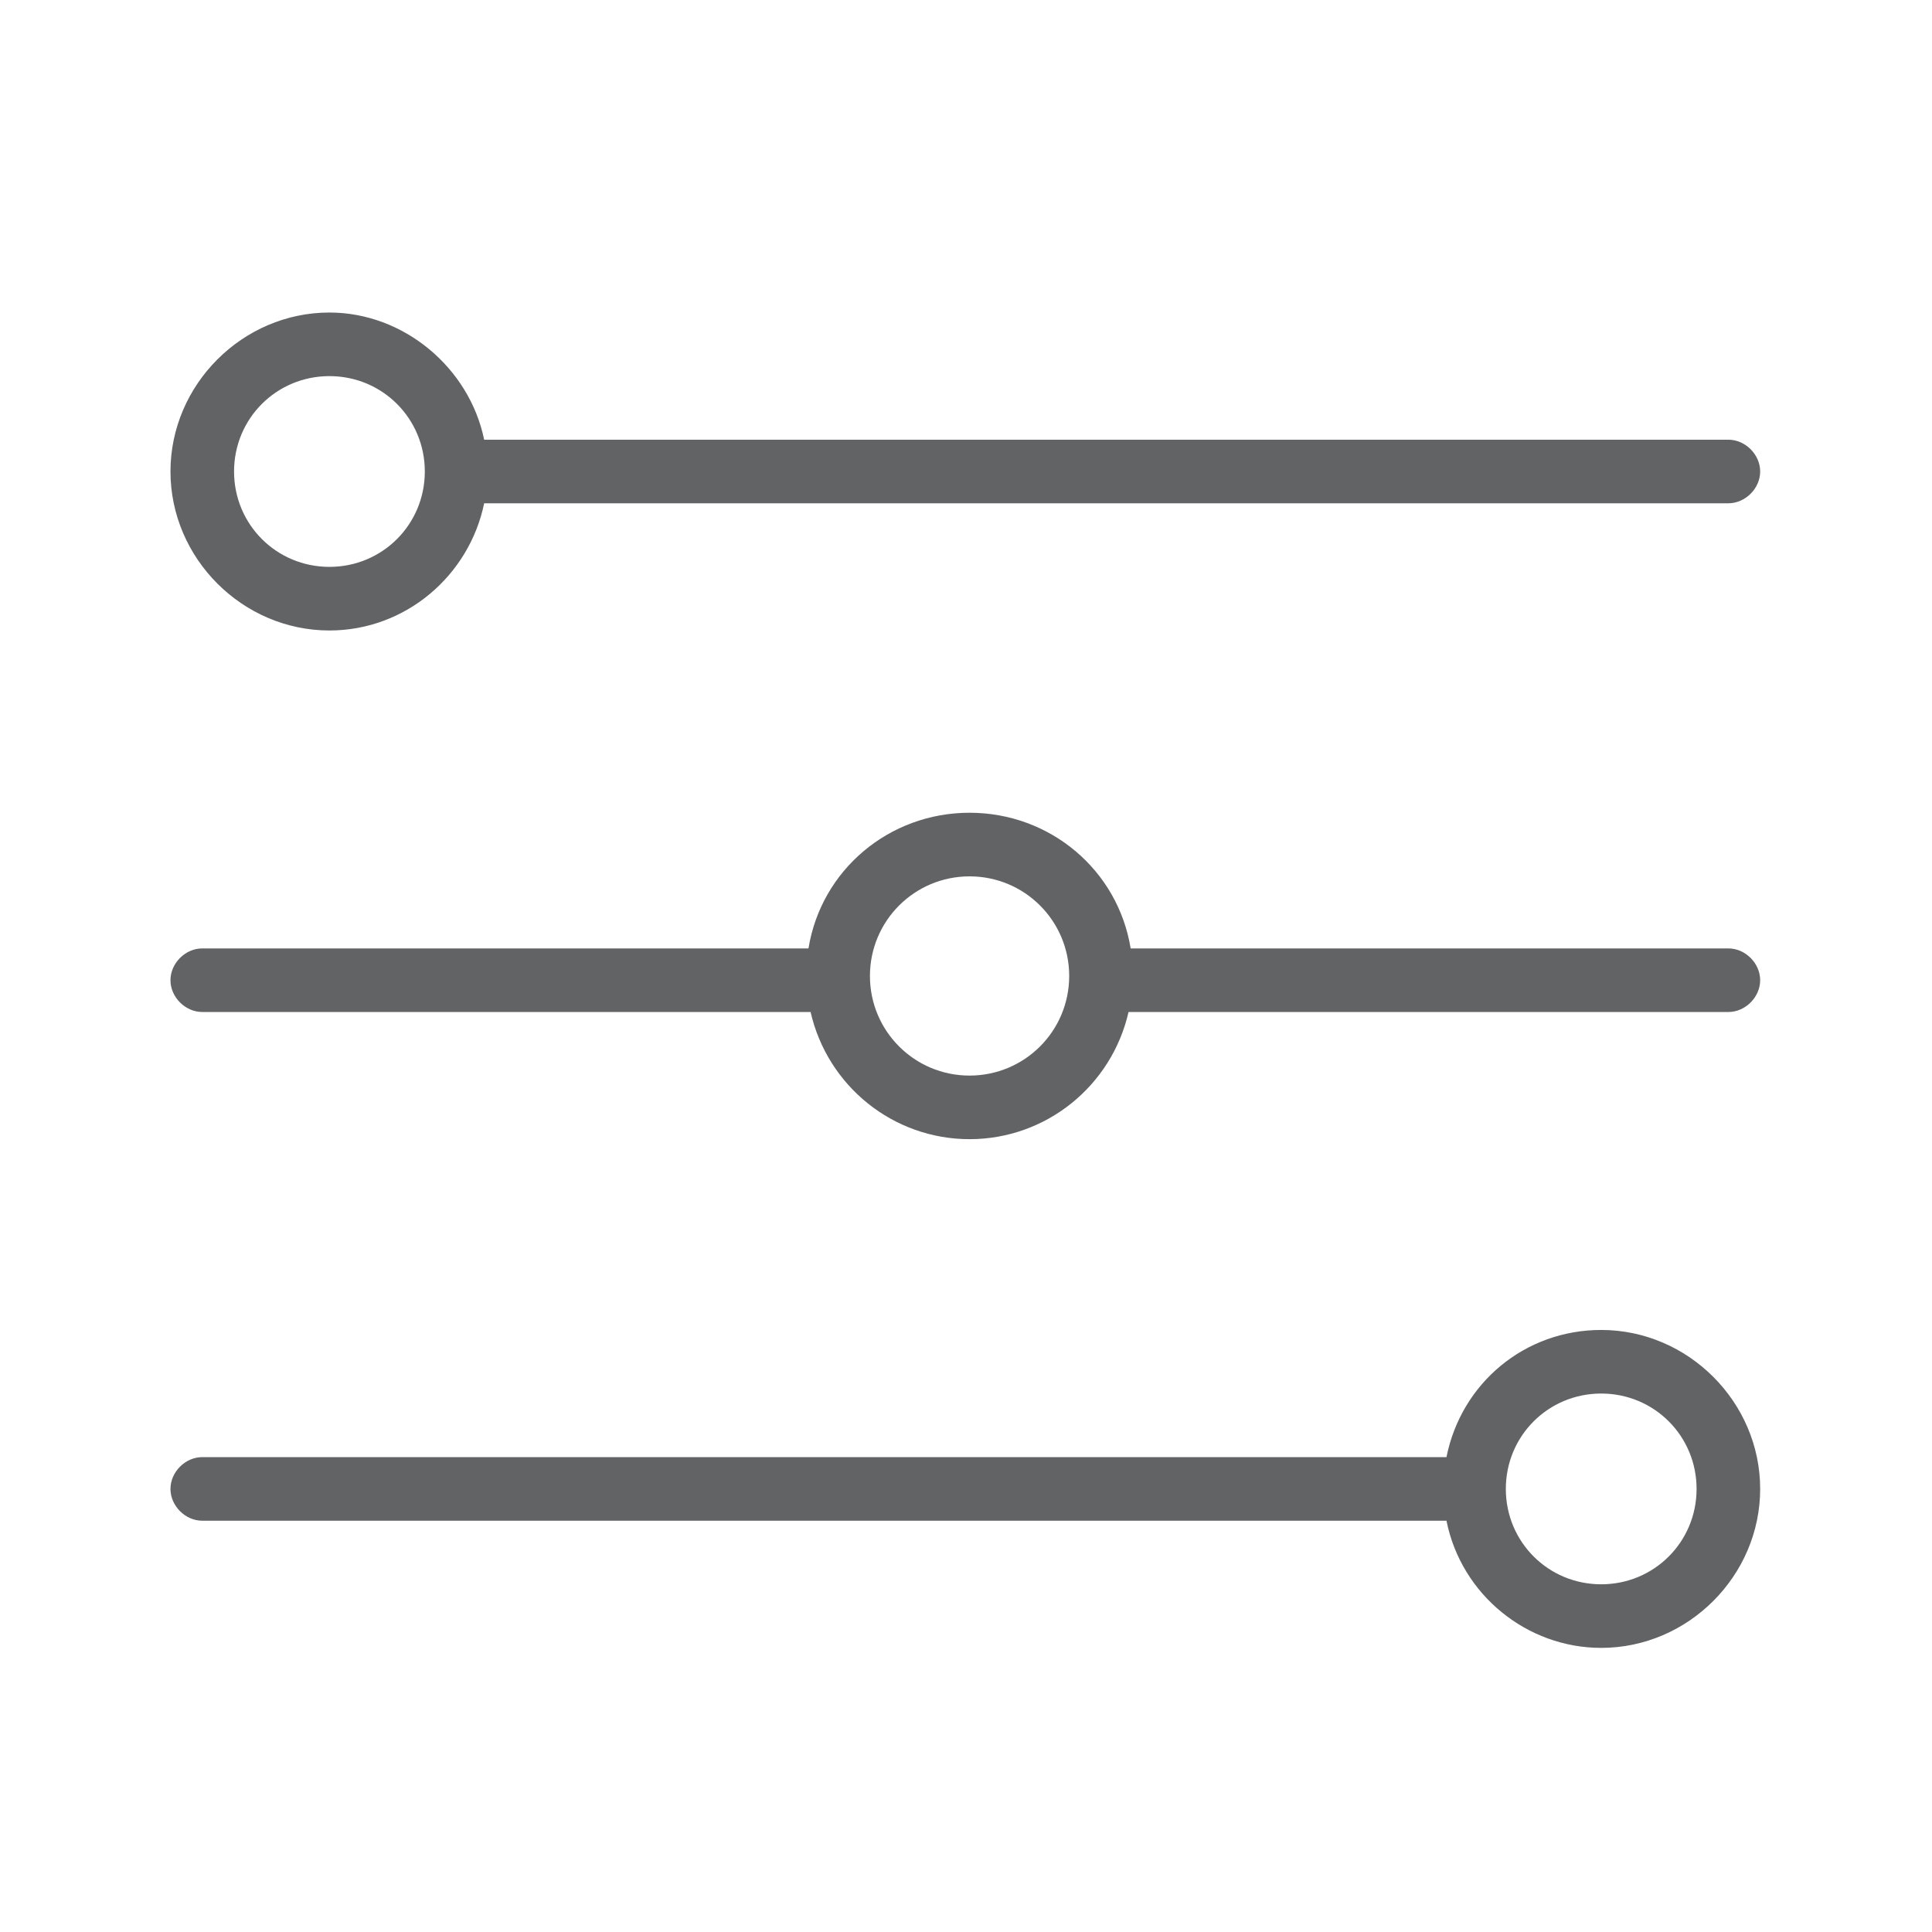
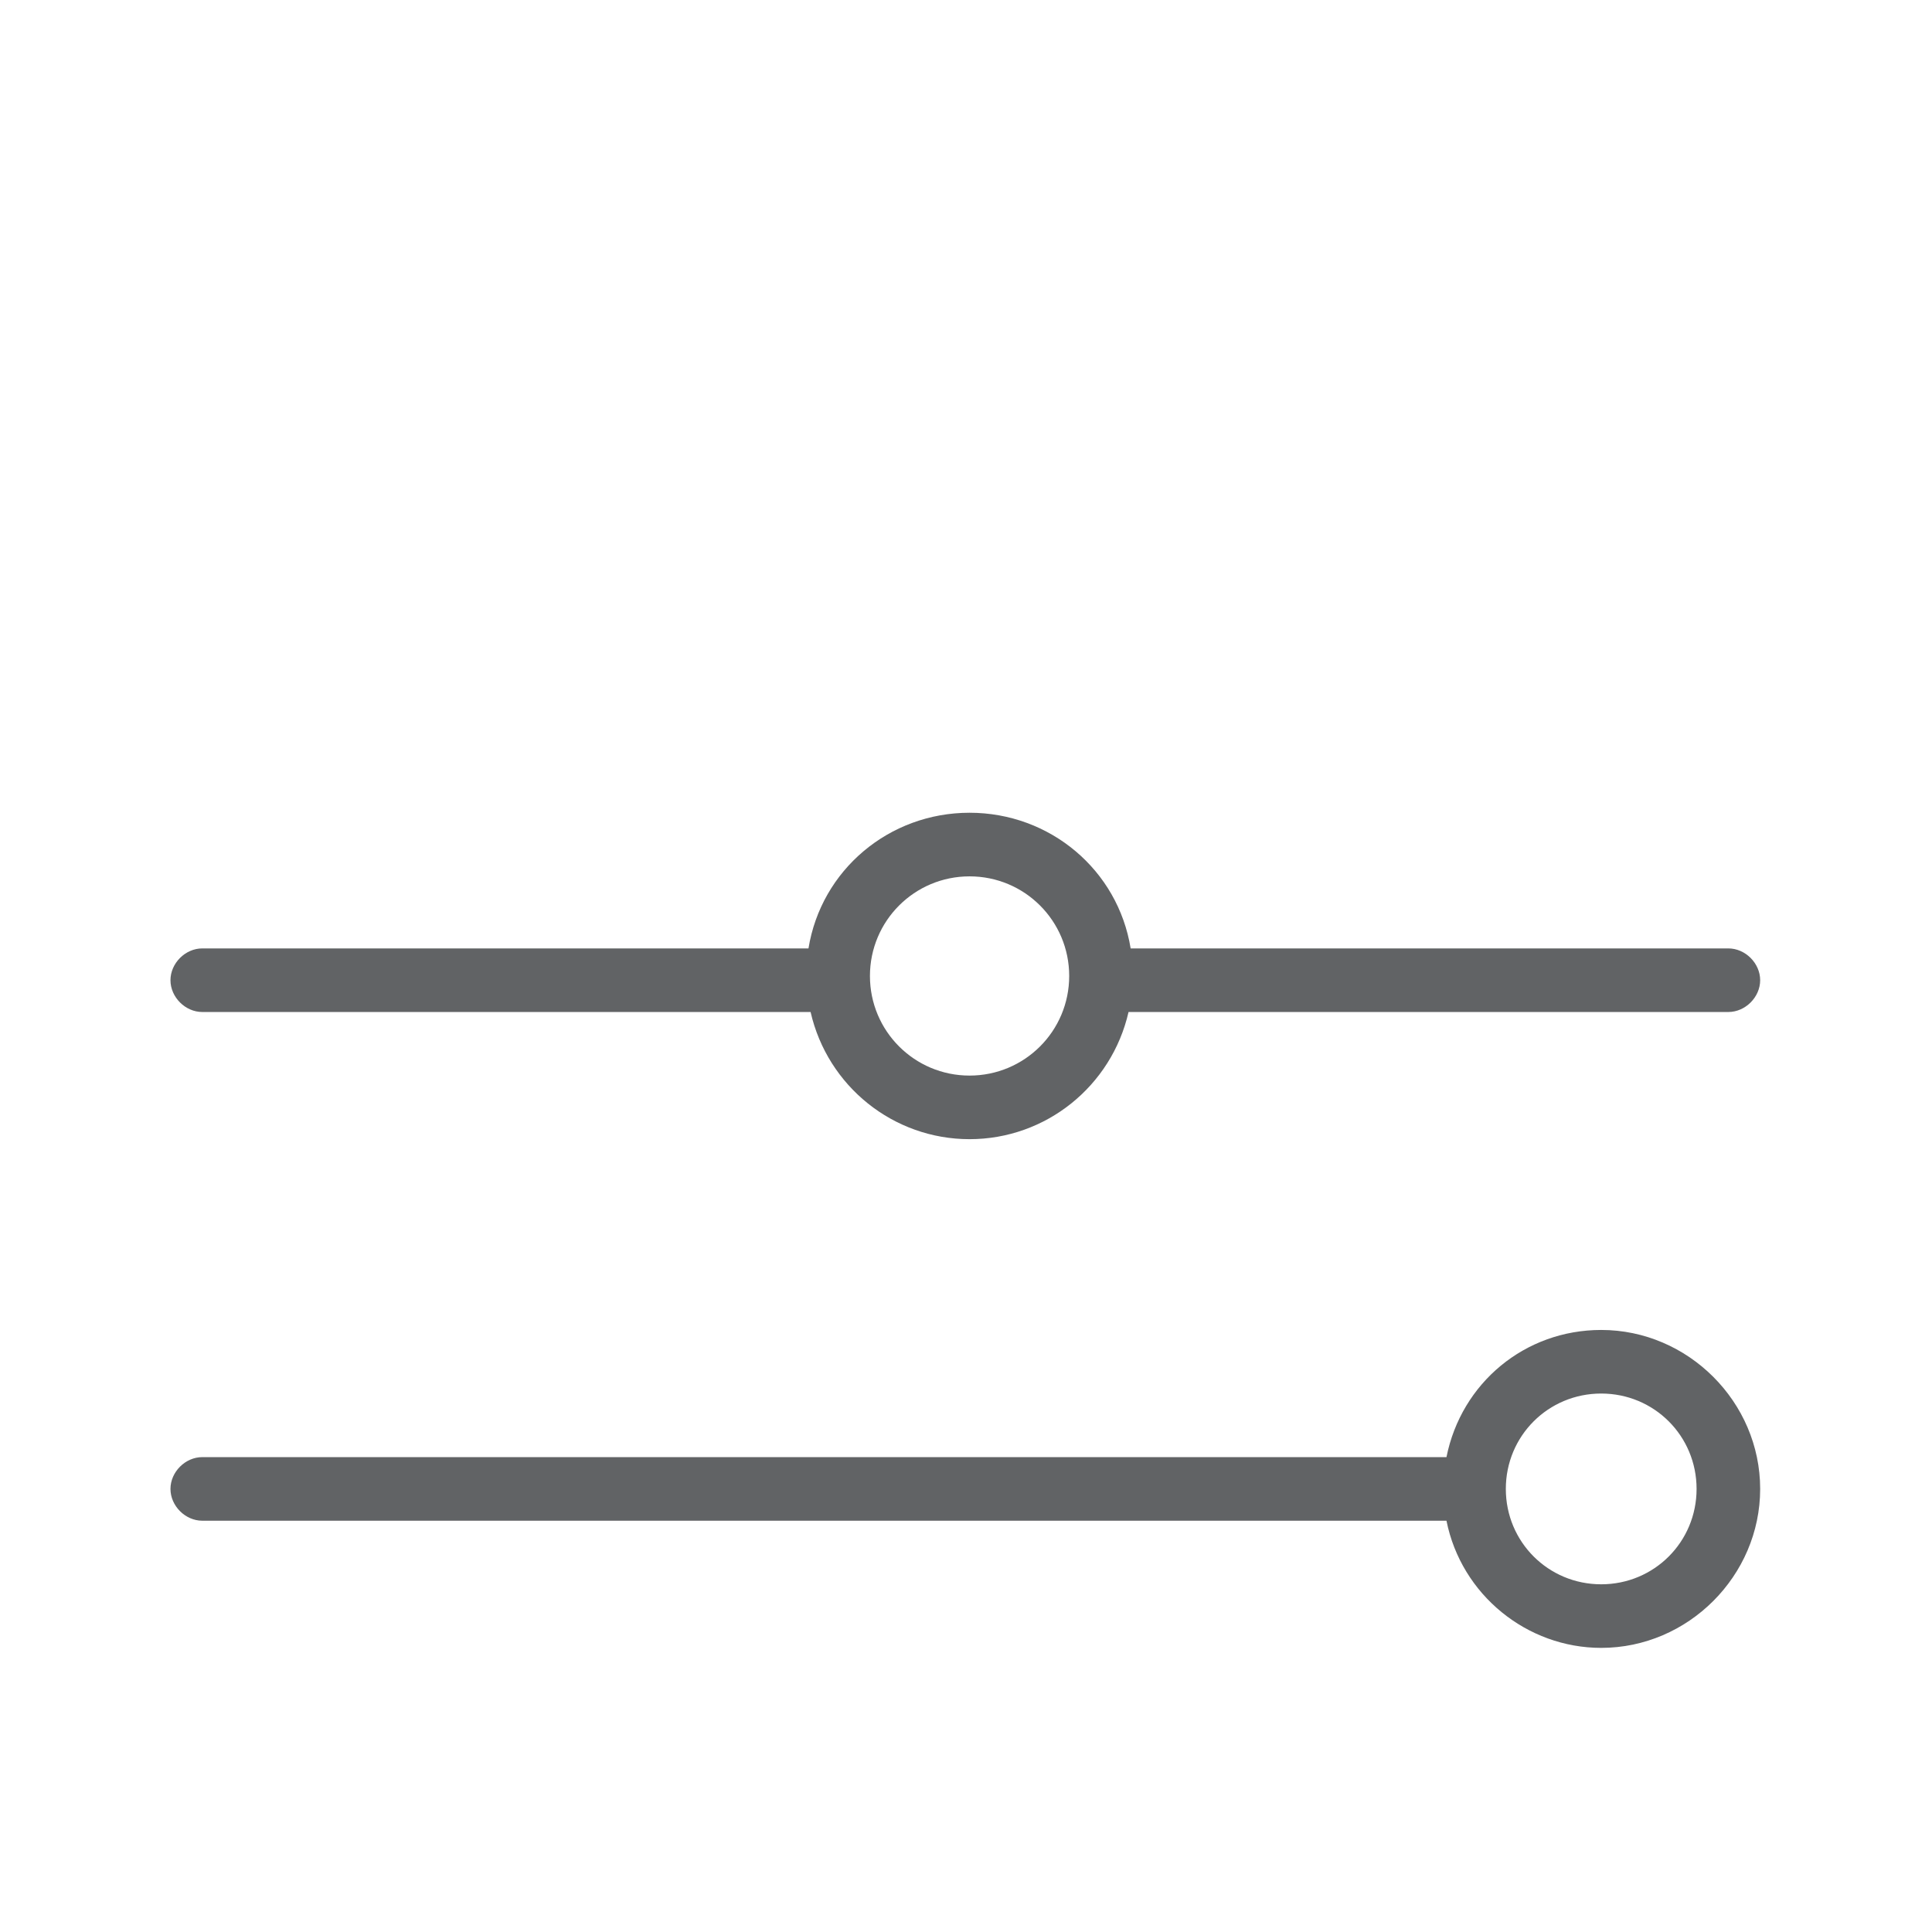
<svg xmlns="http://www.w3.org/2000/svg" width="68" height="68" viewBox="0 0 68 68" fill="none">
-   <path d="M11.595 22.191C14.281 22.191 16.519 20.251 17.041 17.714H60.833C61.43 17.714 61.952 17.192 61.952 16.595C61.952 15.998 61.43 15.476 60.833 15.476H17.041C16.519 12.94 14.206 11 11.595 11C8.537 11 6 13.537 6 16.595C6 19.654 8.537 22.191 11.595 22.191ZM8.238 16.595C8.238 14.73 9.73 13.238 11.595 13.238C13.46 13.238 14.952 14.73 14.952 16.595C14.952 18.46 13.46 19.952 11.595 19.952C9.73 19.952 8.238 18.46 8.238 16.595Z" fill="#616365" />
-   <path d="M60.833 33.381H39.795C39.348 30.621 36.96 28.606 34.125 28.606C31.291 28.606 28.903 30.621 28.456 33.381H7.119C6.522 33.381 6 33.903 6 34.5C6 35.097 6.522 35.619 7.119 35.619H28.53C29.127 38.23 31.44 40.095 34.125 40.095C36.811 40.095 39.124 38.23 39.721 35.619H60.833C61.43 35.619 61.952 35.097 61.952 34.5C61.952 33.903 61.43 33.381 60.833 33.381ZM34.125 37.857C32.186 37.857 30.619 36.291 30.619 34.351C30.619 32.411 32.186 30.845 34.125 30.845C36.065 30.845 37.632 32.411 37.632 34.351C37.632 36.291 36.065 37.857 34.125 37.857Z" fill="#616365" />
+   <path d="M60.833 33.381H39.795C39.348 30.621 36.96 28.606 34.125 28.606C31.291 28.606 28.903 30.621 28.456 33.381H7.119C6.522 33.381 6 33.903 6 34.5C6 35.097 6.522 35.619 7.119 35.619H28.53C29.127 38.23 31.44 40.095 34.125 40.095C36.811 40.095 39.124 38.23 39.721 35.619H60.833C61.43 35.619 61.952 35.097 61.952 34.5C61.952 33.903 61.43 33.381 60.833 33.381M34.125 37.857C32.186 37.857 30.619 36.291 30.619 34.351C30.619 32.411 32.186 30.845 34.125 30.845C36.065 30.845 37.632 32.411 37.632 34.351C37.632 36.291 36.065 37.857 34.125 37.857Z" fill="#616365" />
  <path d="M56.357 46.81C53.671 46.81 51.433 48.675 50.911 51.286H7.119C6.522 51.286 6 51.808 6 52.405C6 53.002 6.522 53.524 7.119 53.524H50.911C51.433 56.135 53.746 58 56.357 58C59.416 58 61.952 55.464 61.952 52.405C61.952 49.346 59.416 46.81 56.357 46.81ZM59.714 52.405C59.714 54.27 58.222 55.762 56.357 55.762C54.492 55.762 53 54.27 53 52.405C53 50.54 54.492 49.048 56.357 49.048C58.222 49.048 59.714 50.54 59.714 52.405Z" fill="#616365" />
</svg>